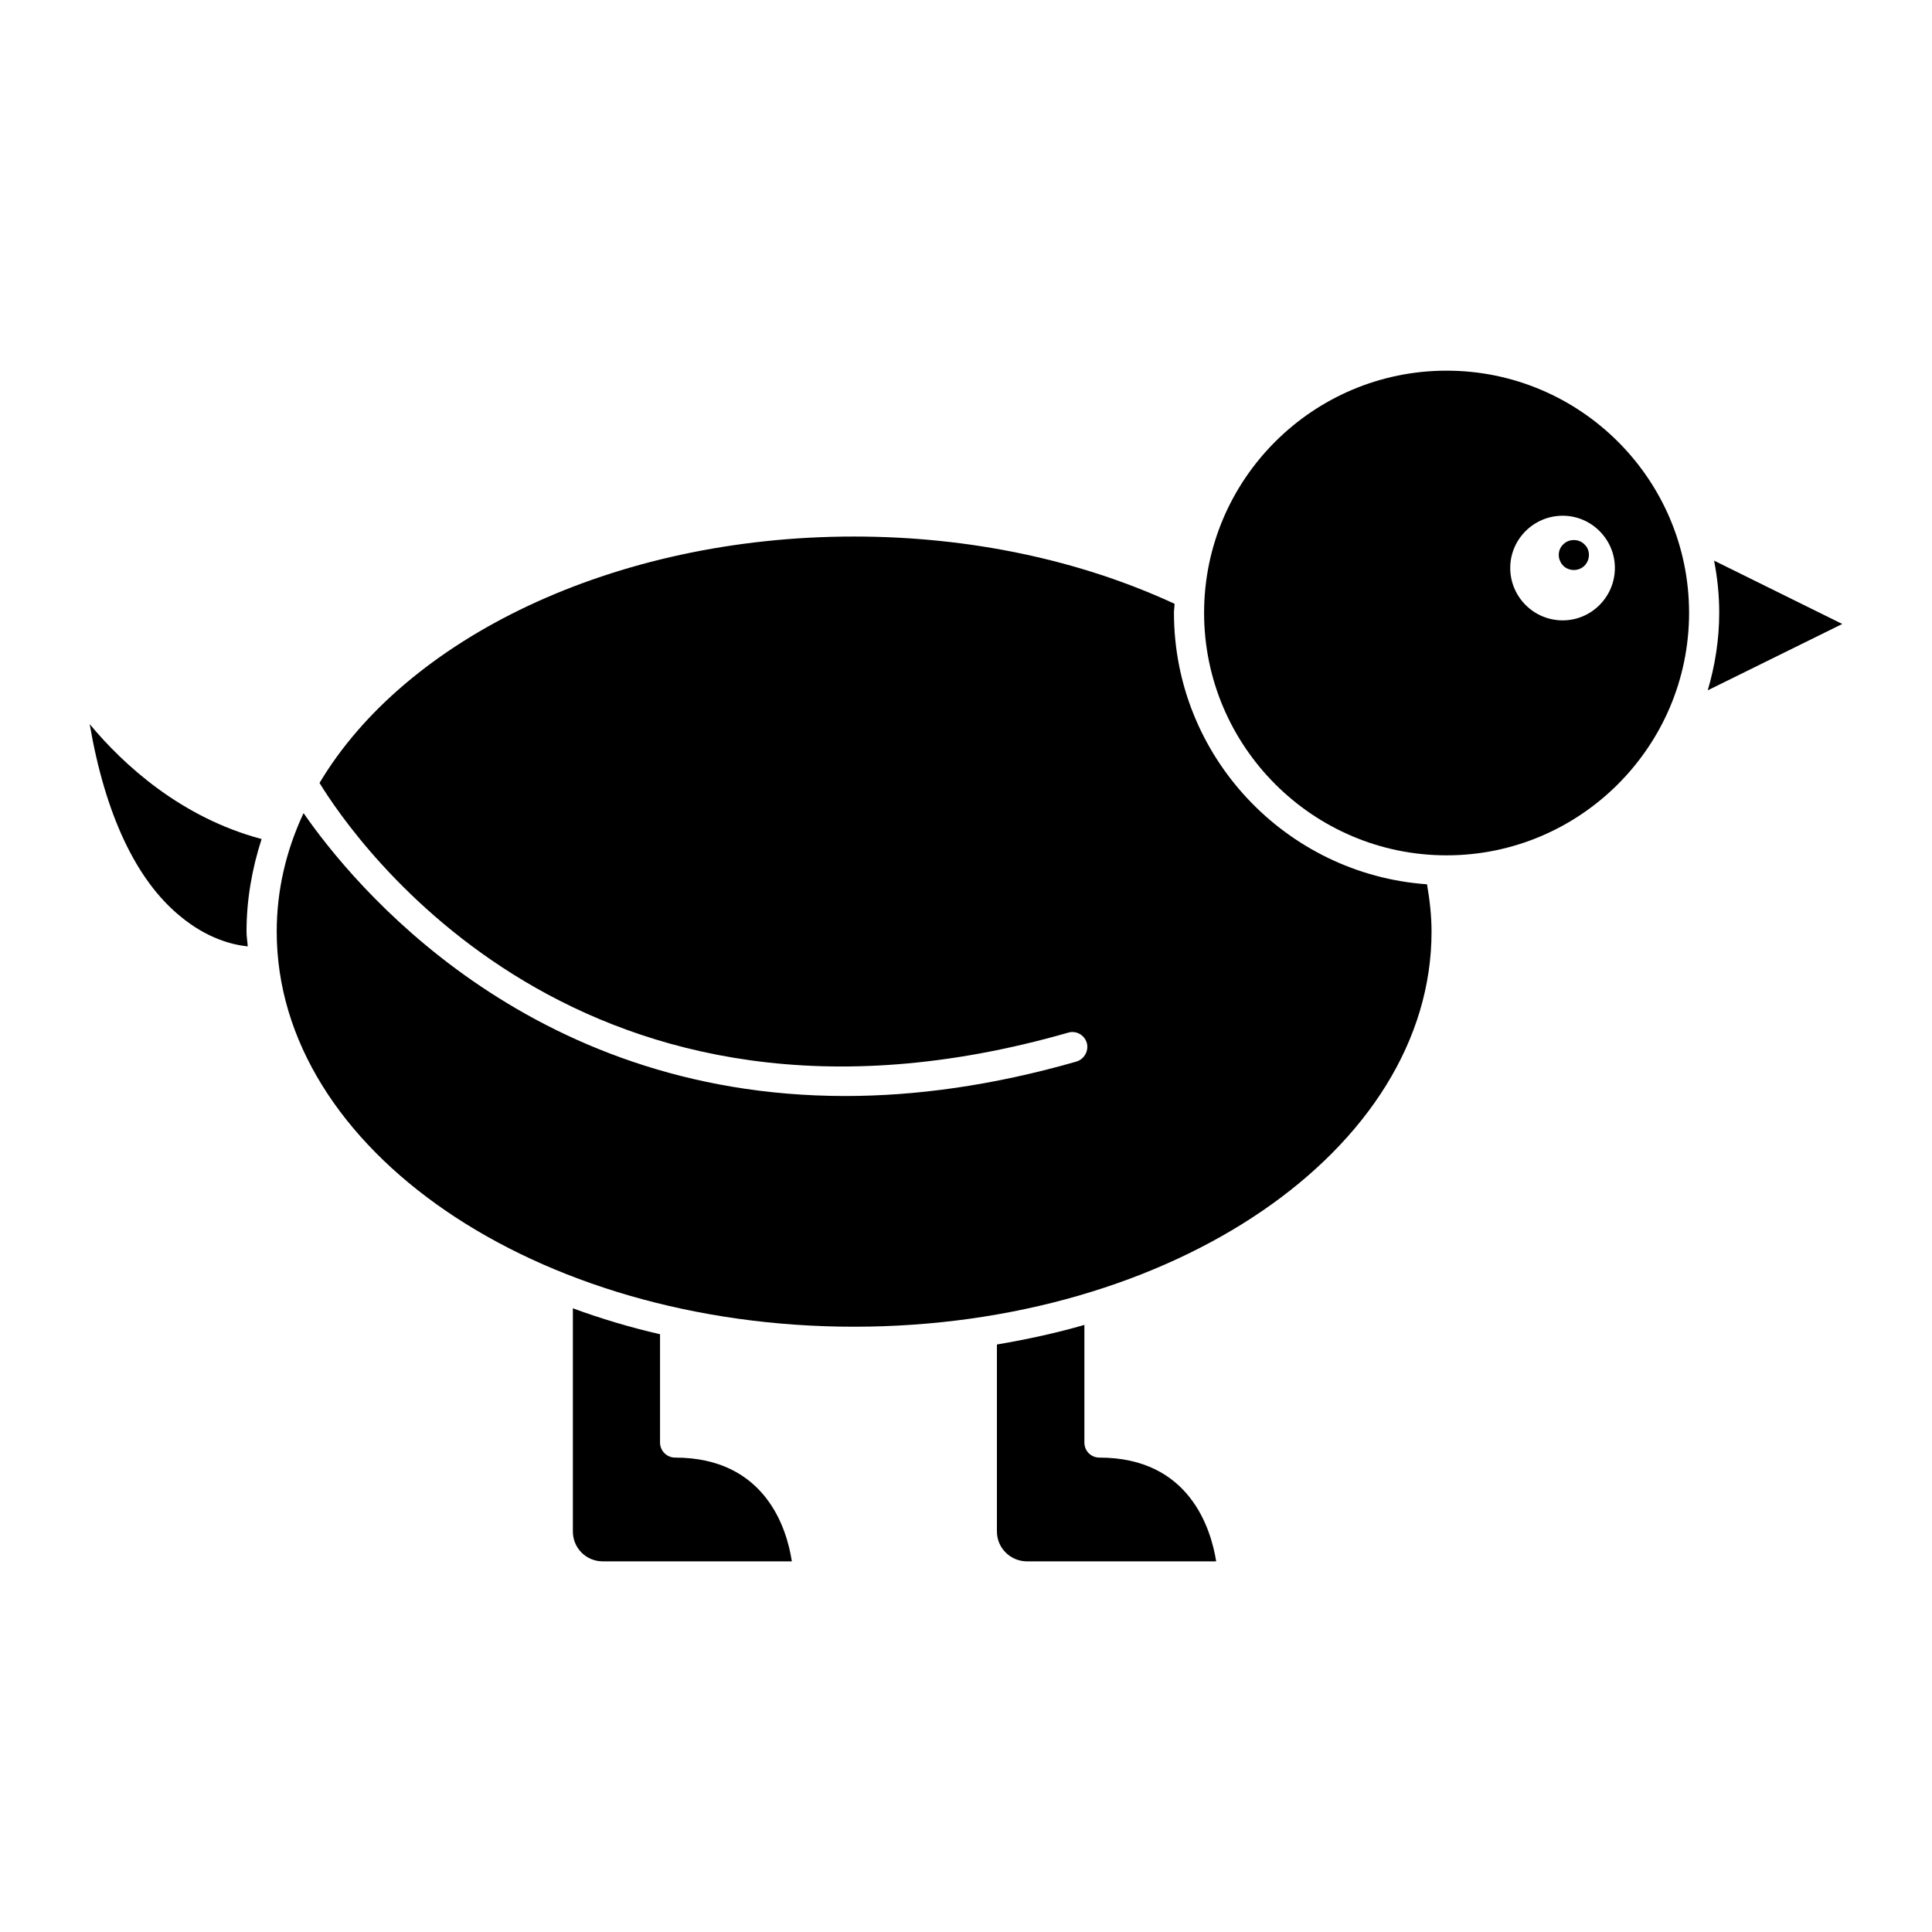
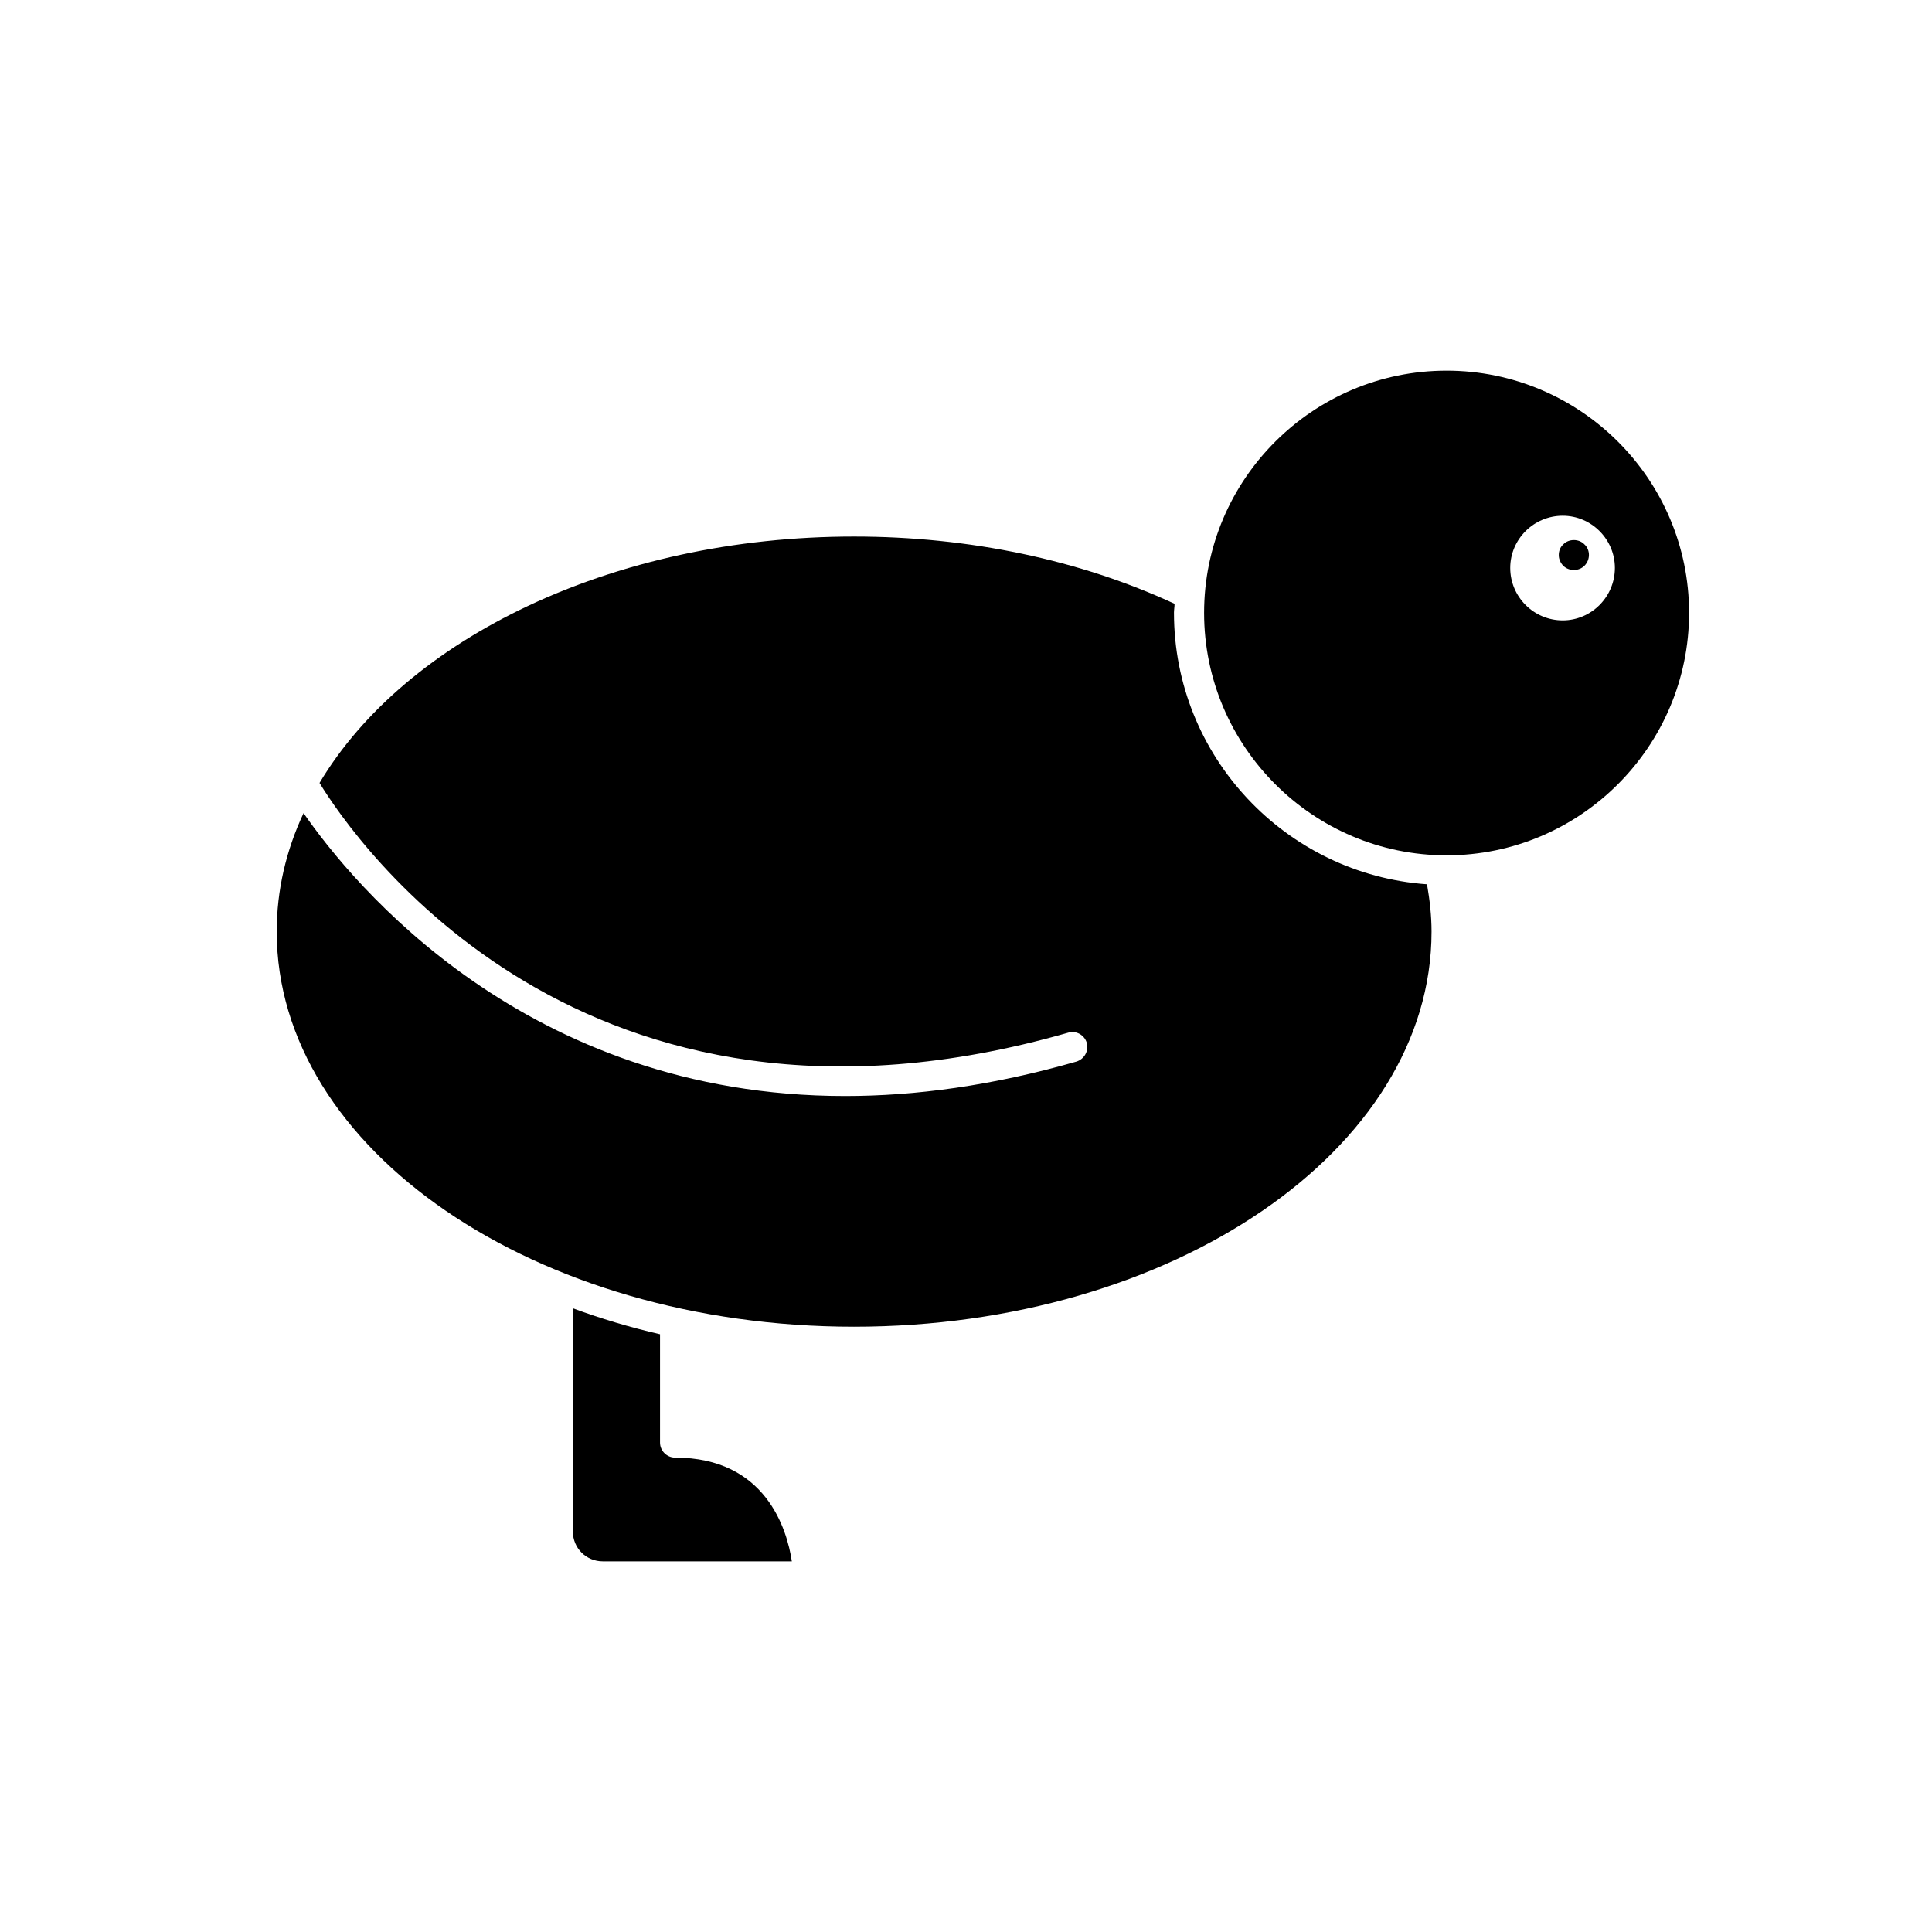
<svg xmlns="http://www.w3.org/2000/svg" fill="#000000" width="800px" height="800px" version="1.1" viewBox="144 144 512 512">
  <g>
    <path d="m322.91 530.28c-2.156 0-3.996-1.758-3.996-3.996v-28.695c-7.992-1.84-15.746-4.156-23.098-6.875v59.145c0 4.394 3.516 7.914 7.914 7.914h50.113c-1.281-8.551-6.957-27.492-30.934-27.492z" />
-     <path d="m167.77 335.9c4.078 23.816 12.23 41.242 23.898 50.832 7.273 6.074 14.066 7.672 17.984 8.074-0.082-1.359-0.32-2.559-0.32-3.918 0-8.391 1.438-16.625 3.996-24.539-21.34-5.672-36.605-19.66-45.559-30.449z" />
-     <path d="m435.37 530.28c-2.238 0-3.996-1.758-3.996-3.996v-31.172c-7.434 2.156-15.188 3.836-23.18 5.195v49.555c0 4.394 3.598 7.914 7.992 7.914h50.113c-1.359-8.555-7.035-27.496-30.93-27.496z" />
    <path d="m527.36 242.23c-35.406 0-64.262 28.773-64.262 64.18s28.852 64.262 64.262 64.262c35.406 0 64.262-28.852 64.262-64.262s-28.855-64.18-64.262-64.18zm30.773 66.176c-7.672 0-13.906-6.234-13.906-13.906 0-7.594 6.234-13.828 13.906-13.828 7.594 0 13.828 6.234 13.828 13.828 0 7.672-6.234 13.906-13.828 13.906z" />
-     <path d="m632.22 309.36-33.969-16.785c0.879 4.477 1.359 9.113 1.359 13.828 0 7.113-1.117 13.988-3.039 20.539z" />
    <path d="m455.11 306.41c0-0.801 0.16-1.598 0.16-2.398-25.016-11.59-54.27-17.824-84.961-17.824-63.941 0-118.85 27.094-141.63 65.301 9.113 14.945 69.535 103.11 198.38 66.18 2.078-0.641 4.316 0.559 4.957 2.719 0.559 2.078-0.641 4.316-2.797 4.953-22.301 6.394-42.68 9.113-61.223 9.113-84.641 0-130.6-56.27-143.55-74.969-4.637 9.91-7.113 20.461-7.113 31.41 0 57.785 68.656 104.7 152.98 104.7 84.402 0 153.06-46.918 153.06-104.7 0-4.234-0.48-8.391-1.199-12.547-37.41-2.644-67.059-33.895-67.059-71.938z" />
    <path d="m558.29 288.26c-0.801 0.719-1.199 1.758-1.199 2.797 0 0.559 0.082 1.039 0.32 1.52 0.16 0.48 0.48 0.957 0.879 1.359 0.719 0.719 1.758 1.121 2.797 1.121 1.039 0 2.078-0.398 2.797-1.121 0.801-0.801 1.199-1.84 1.199-2.879 0-1.039-0.398-2.078-1.199-2.797-1.438-1.52-4.156-1.52-5.594 0z" />
  </g>
</svg>